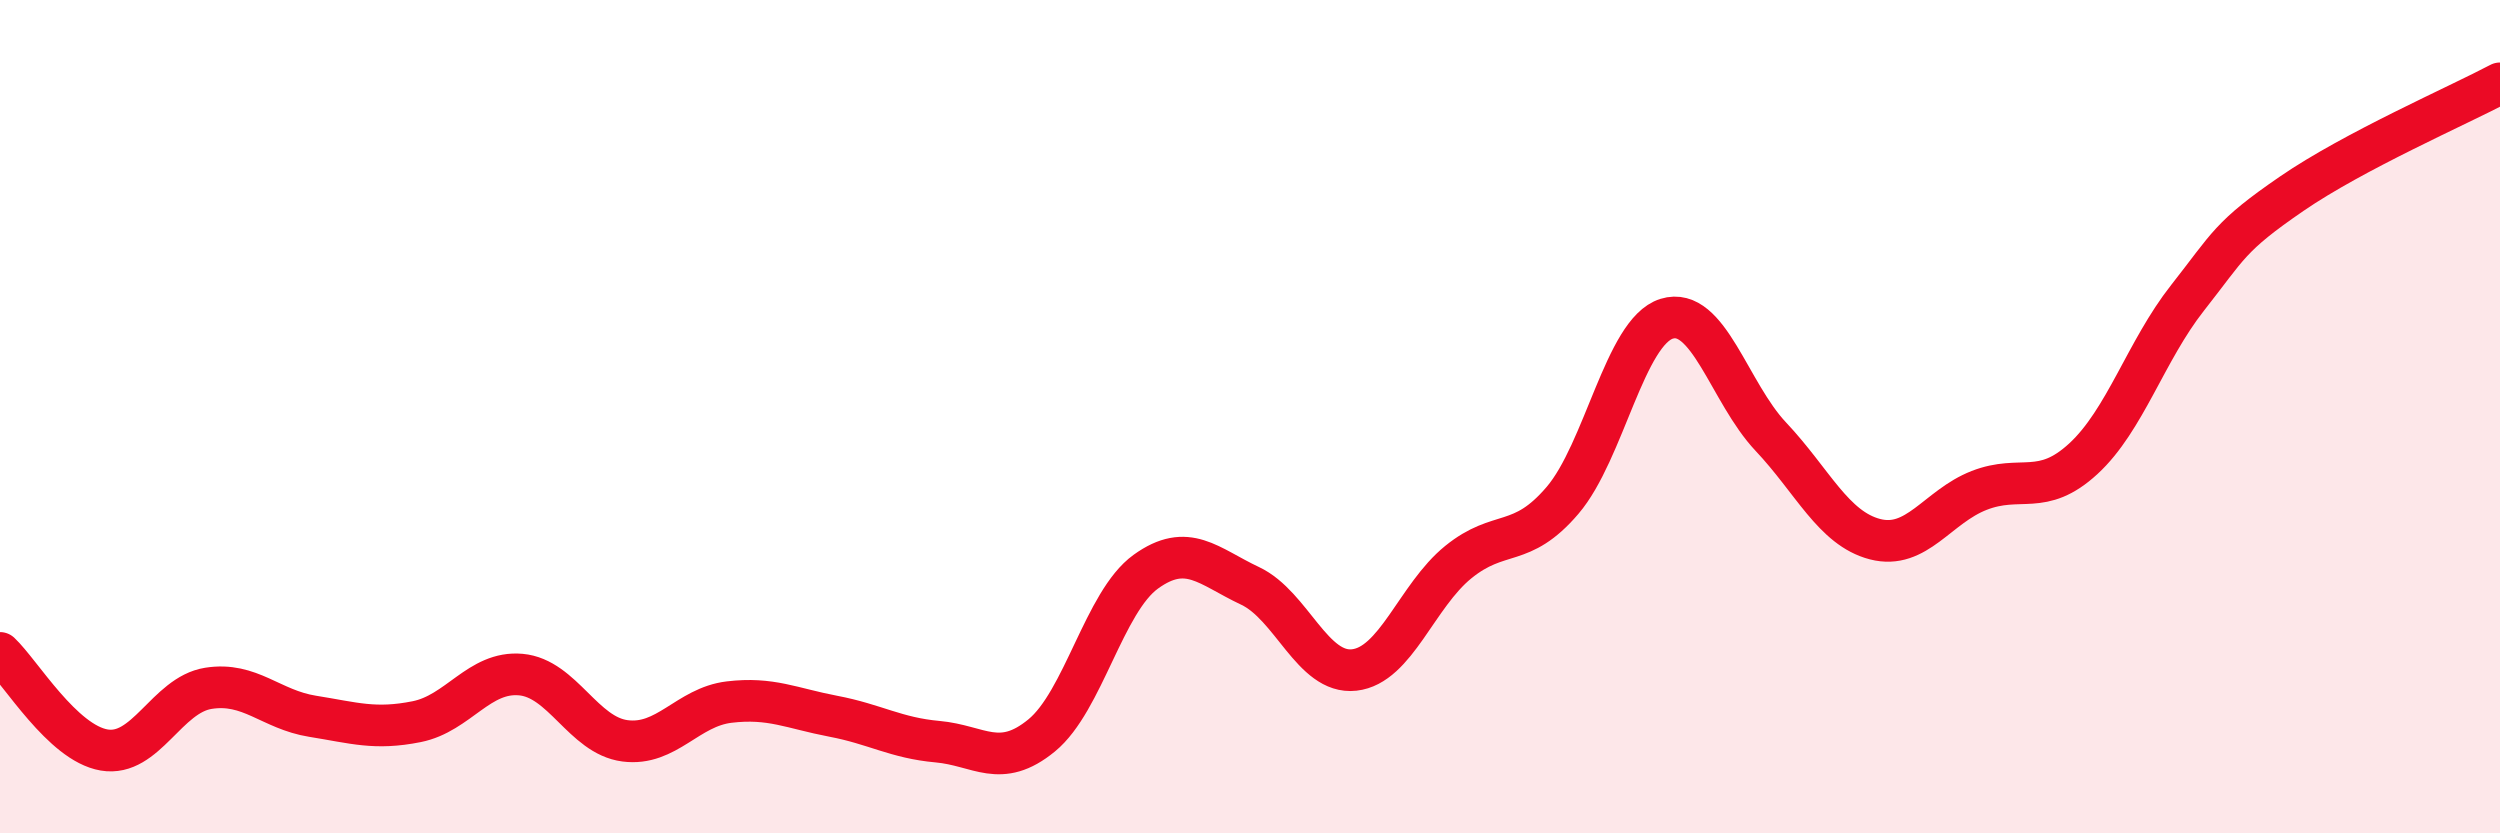
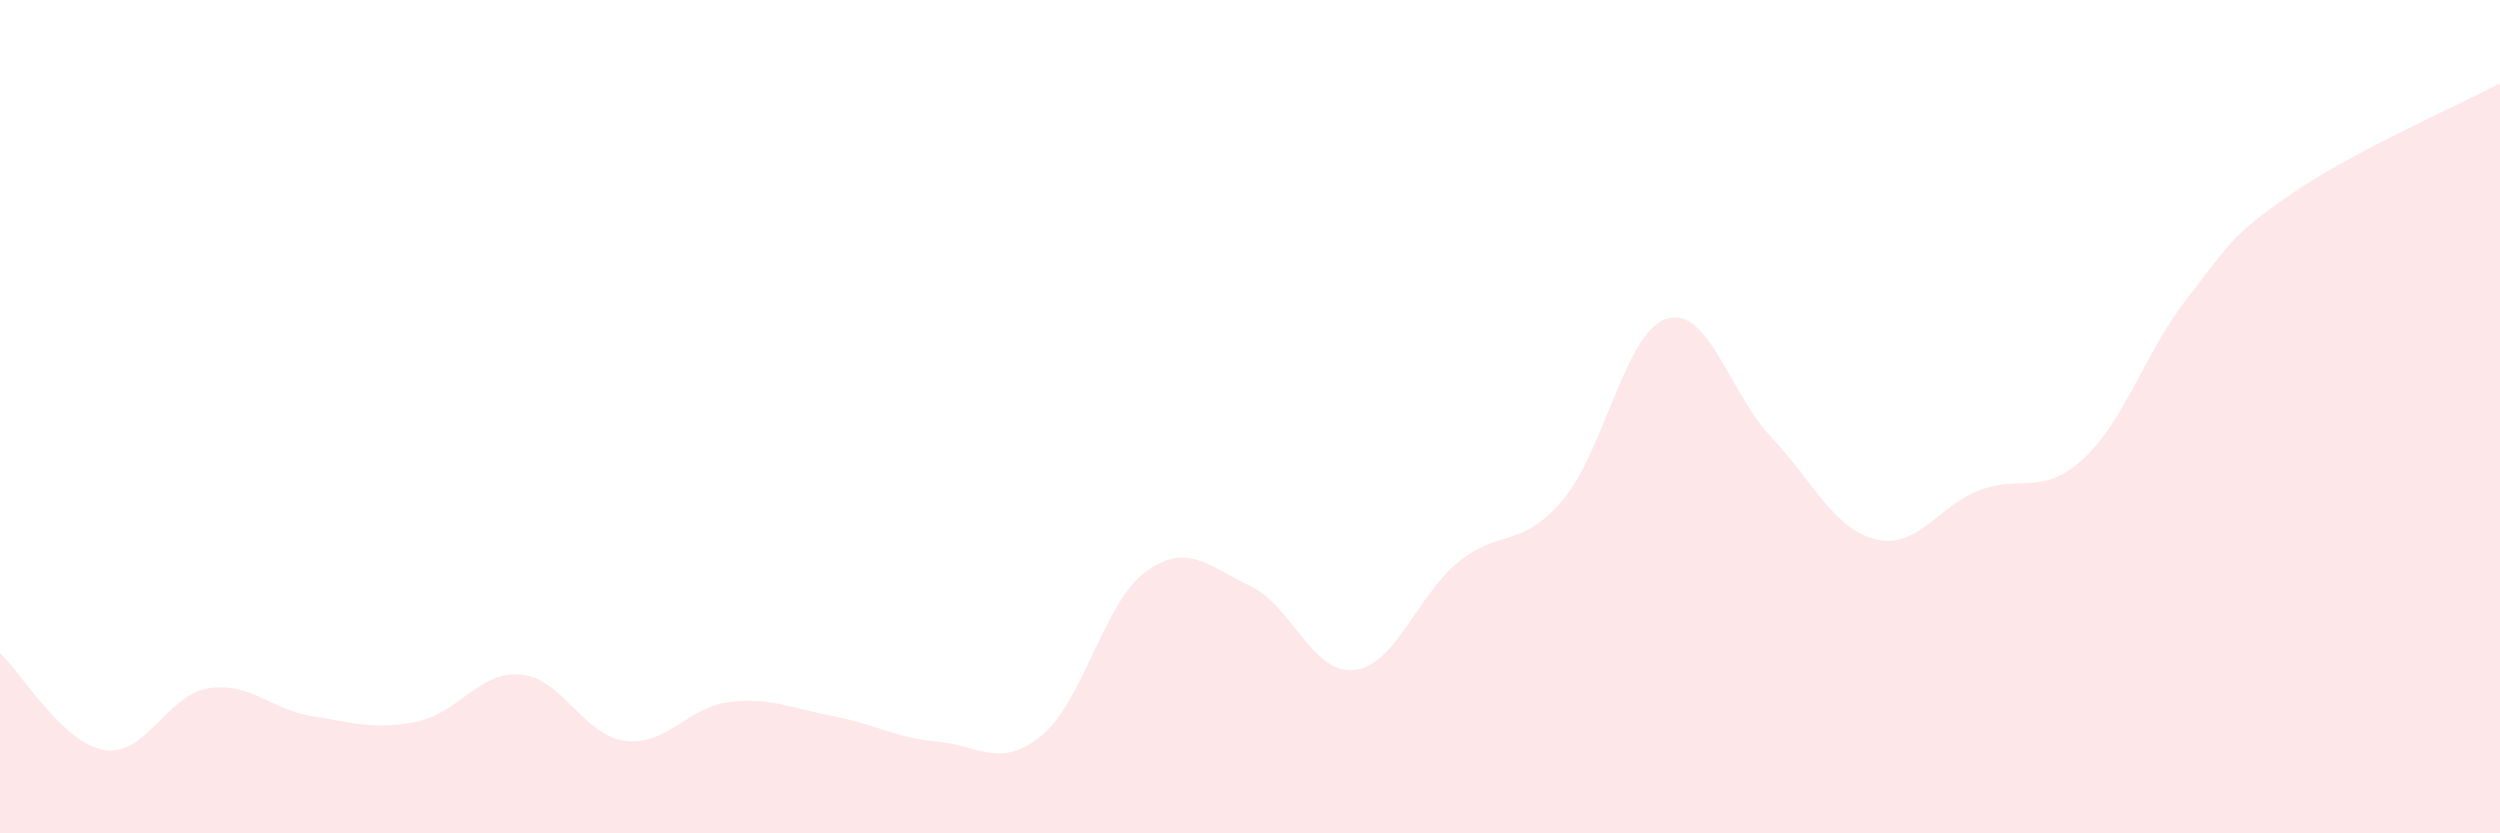
<svg xmlns="http://www.w3.org/2000/svg" width="60" height="20" viewBox="0 0 60 20">
  <path d="M 0,15.67 C 0.5,16.14 1.5,17.83 2.5,18 C 3.5,18.17 4,16.68 5,16.52 C 6,16.36 6.5,17.03 7.5,17.19 C 8.5,17.35 9,17.52 10,17.32 C 11,17.12 11.5,16.1 12.5,16.19 C 13.5,16.28 14,17.65 15,17.78 C 16,17.91 16.5,16.97 17.5,16.85 C 18.5,16.73 19,17 20,17.19 C 21,17.38 21.5,17.71 22.5,17.8 C 23.5,17.89 24,18.47 25,17.65 C 26,16.83 26.5,14.44 27.5,13.72 C 28.5,13 29,13.59 30,14.06 C 31,14.53 31.5,16.19 32.5,16.08 C 33.5,15.97 34,14.3 35,13.49 C 36,12.68 36.5,13.18 37.5,12.01 C 38.5,10.84 39,7.96 40,7.65 C 41,7.34 41.5,9.42 42.5,10.48 C 43.5,11.54 44,12.68 45,12.94 C 46,13.2 46.5,12.16 47.5,11.77 C 48.5,11.38 49,11.93 50,11.01 C 51,10.09 51.5,8.42 52.5,7.15 C 53.5,5.88 53.5,5.68 55,4.65 C 56.5,3.62 59,2.53 60,2L60 20L0 20Z" fill="#EB0A25" opacity="0.1" stroke-linecap="round" stroke-linejoin="round" />
-   <path d="M 0,15.67 C 0.5,16.14 1.5,17.83 2.5,18 C 3.5,18.17 4,16.68 5,16.52 C 6,16.36 6.5,17.03 7.5,17.19 C 8.5,17.35 9,17.52 10,17.32 C 11,17.12 11.5,16.1 12.5,16.19 C 13.5,16.28 14,17.65 15,17.78 C 16,17.91 16.5,16.97 17.5,16.85 C 18.5,16.73 19,17 20,17.19 C 21,17.38 21.5,17.71 22.5,17.8 C 23.5,17.89 24,18.47 25,17.65 C 26,16.83 26.5,14.44 27.5,13.72 C 28.5,13 29,13.59 30,14.06 C 31,14.53 31.5,16.19 32.5,16.08 C 33.5,15.97 34,14.3 35,13.49 C 36,12.68 36.5,13.18 37.5,12.01 C 38.5,10.84 39,7.96 40,7.65 C 41,7.34 41.5,9.42 42.5,10.48 C 43.5,11.54 44,12.68 45,12.94 C 46,13.2 46.5,12.16 47.5,11.77 C 48.5,11.38 49,11.93 50,11.01 C 51,10.09 51.5,8.42 52.5,7.15 C 53.5,5.88 53.5,5.68 55,4.65 C 56.5,3.62 59,2.53 60,2" stroke="#EB0A25" stroke-width="1" fill="none" stroke-linecap="round" stroke-linejoin="round" />
</svg>